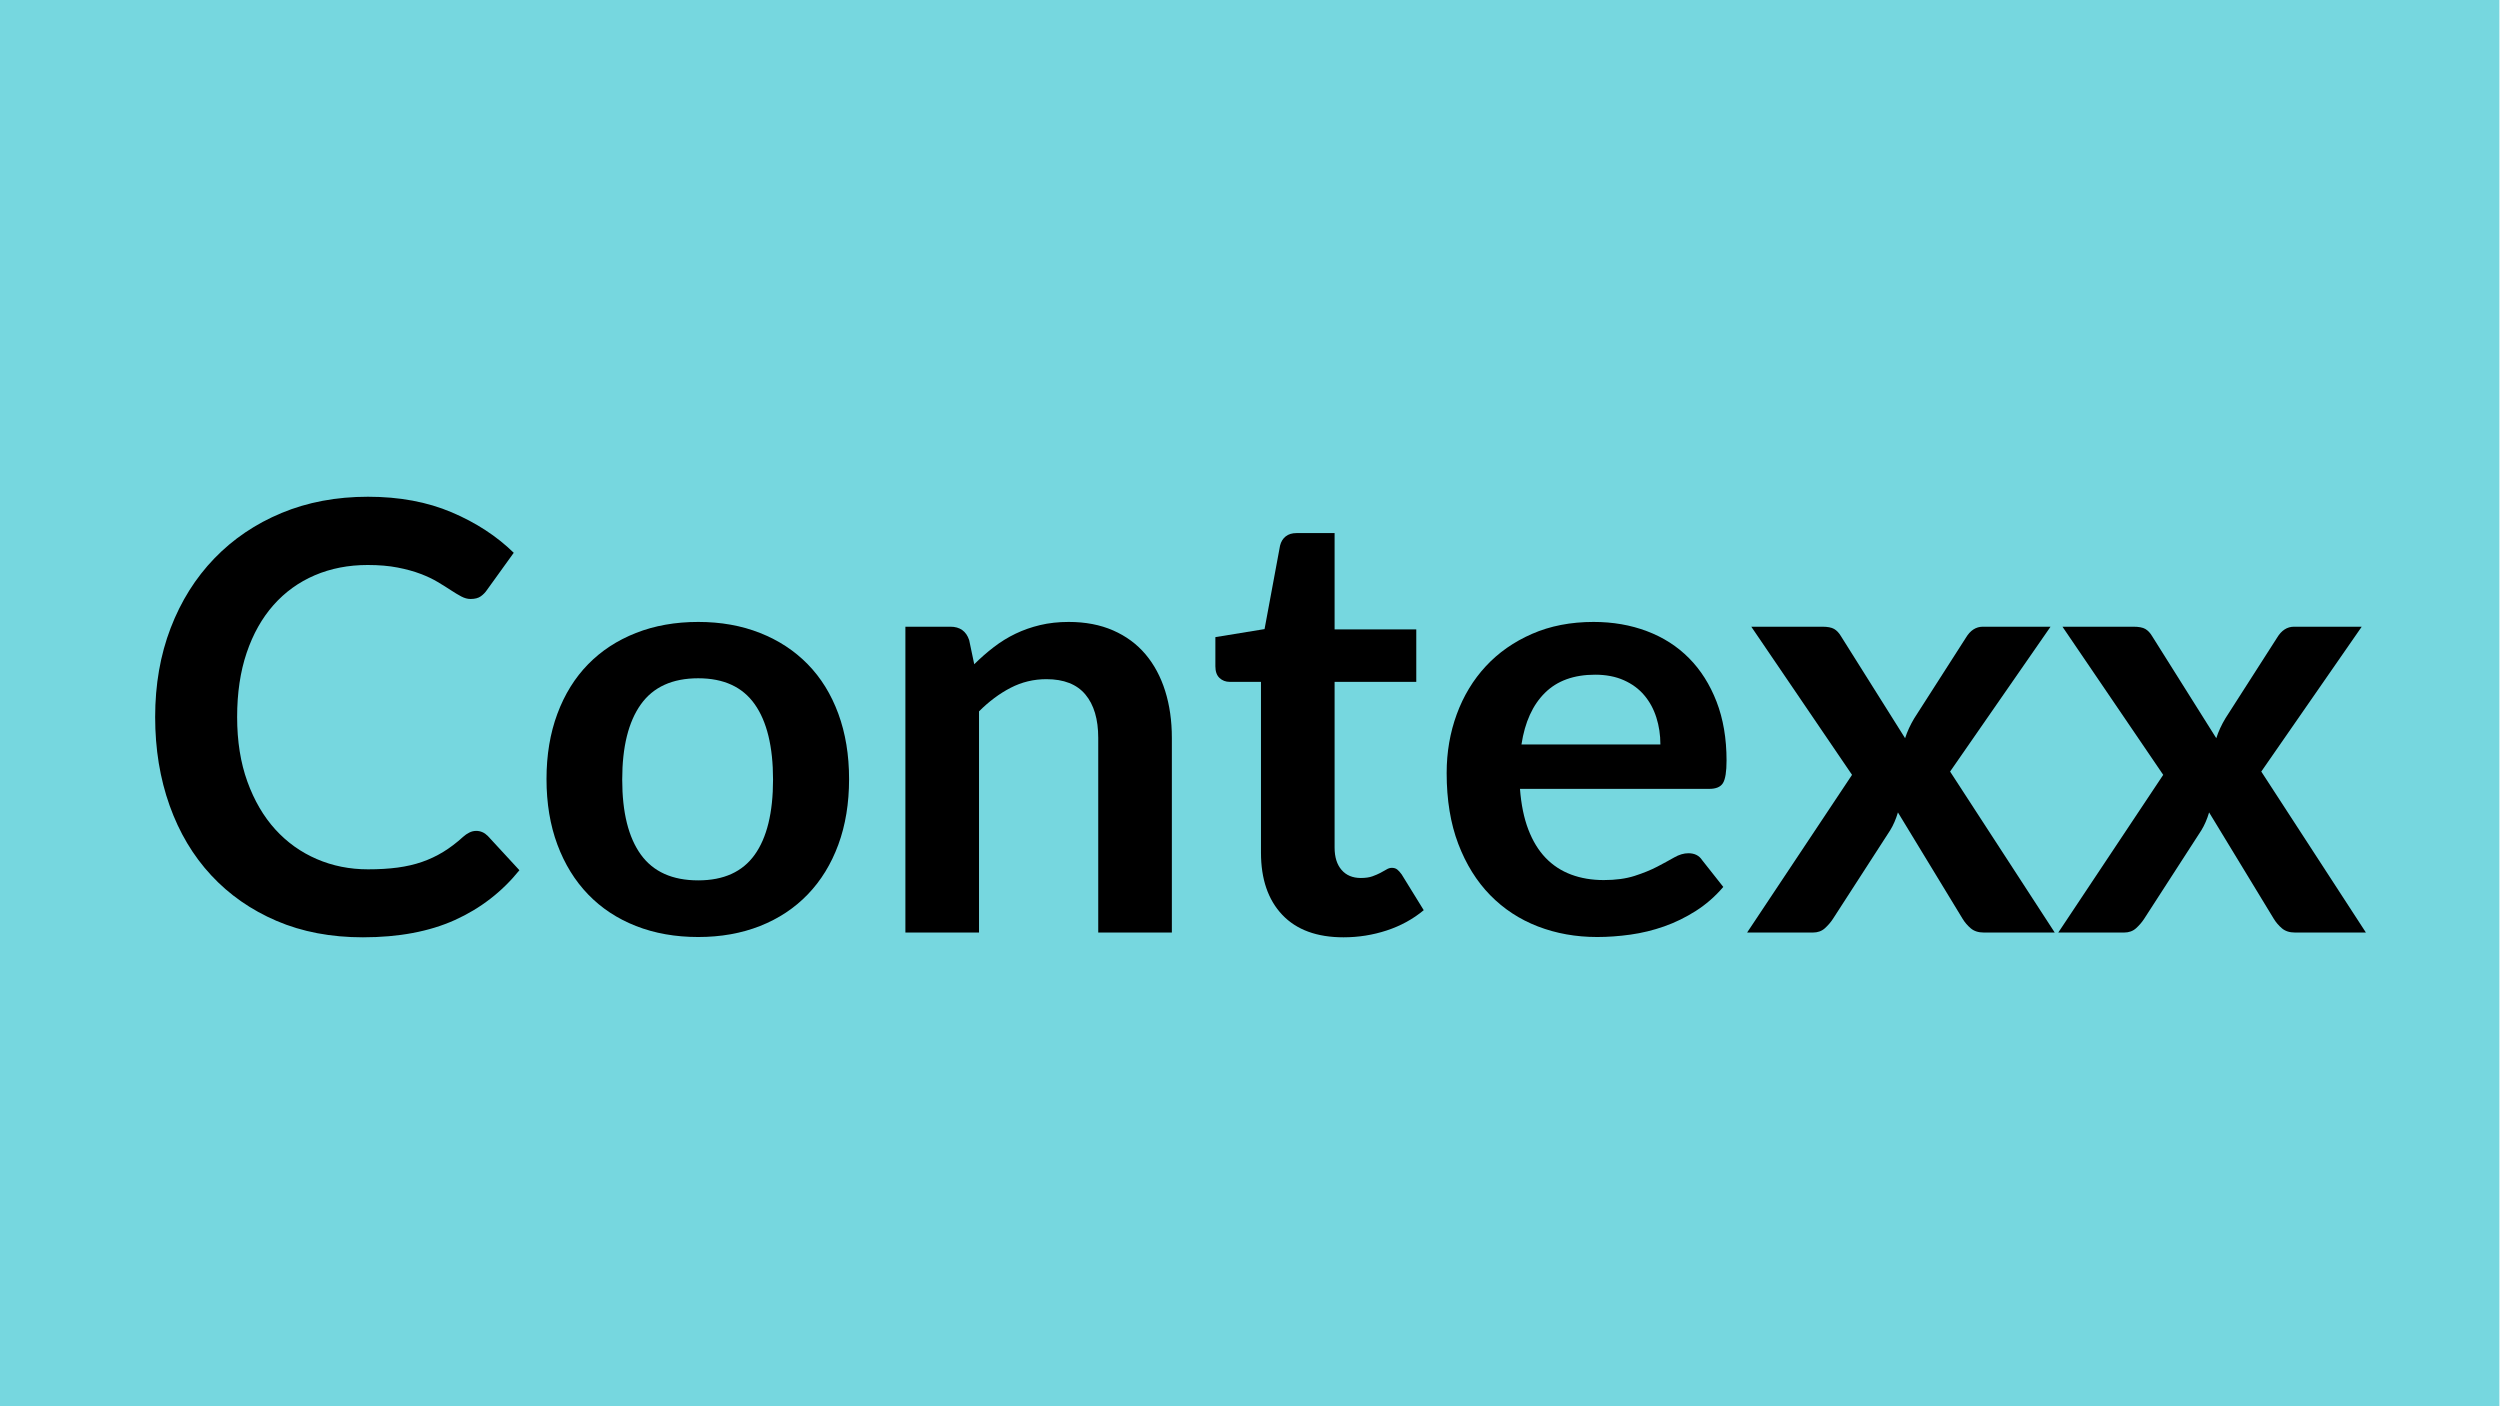
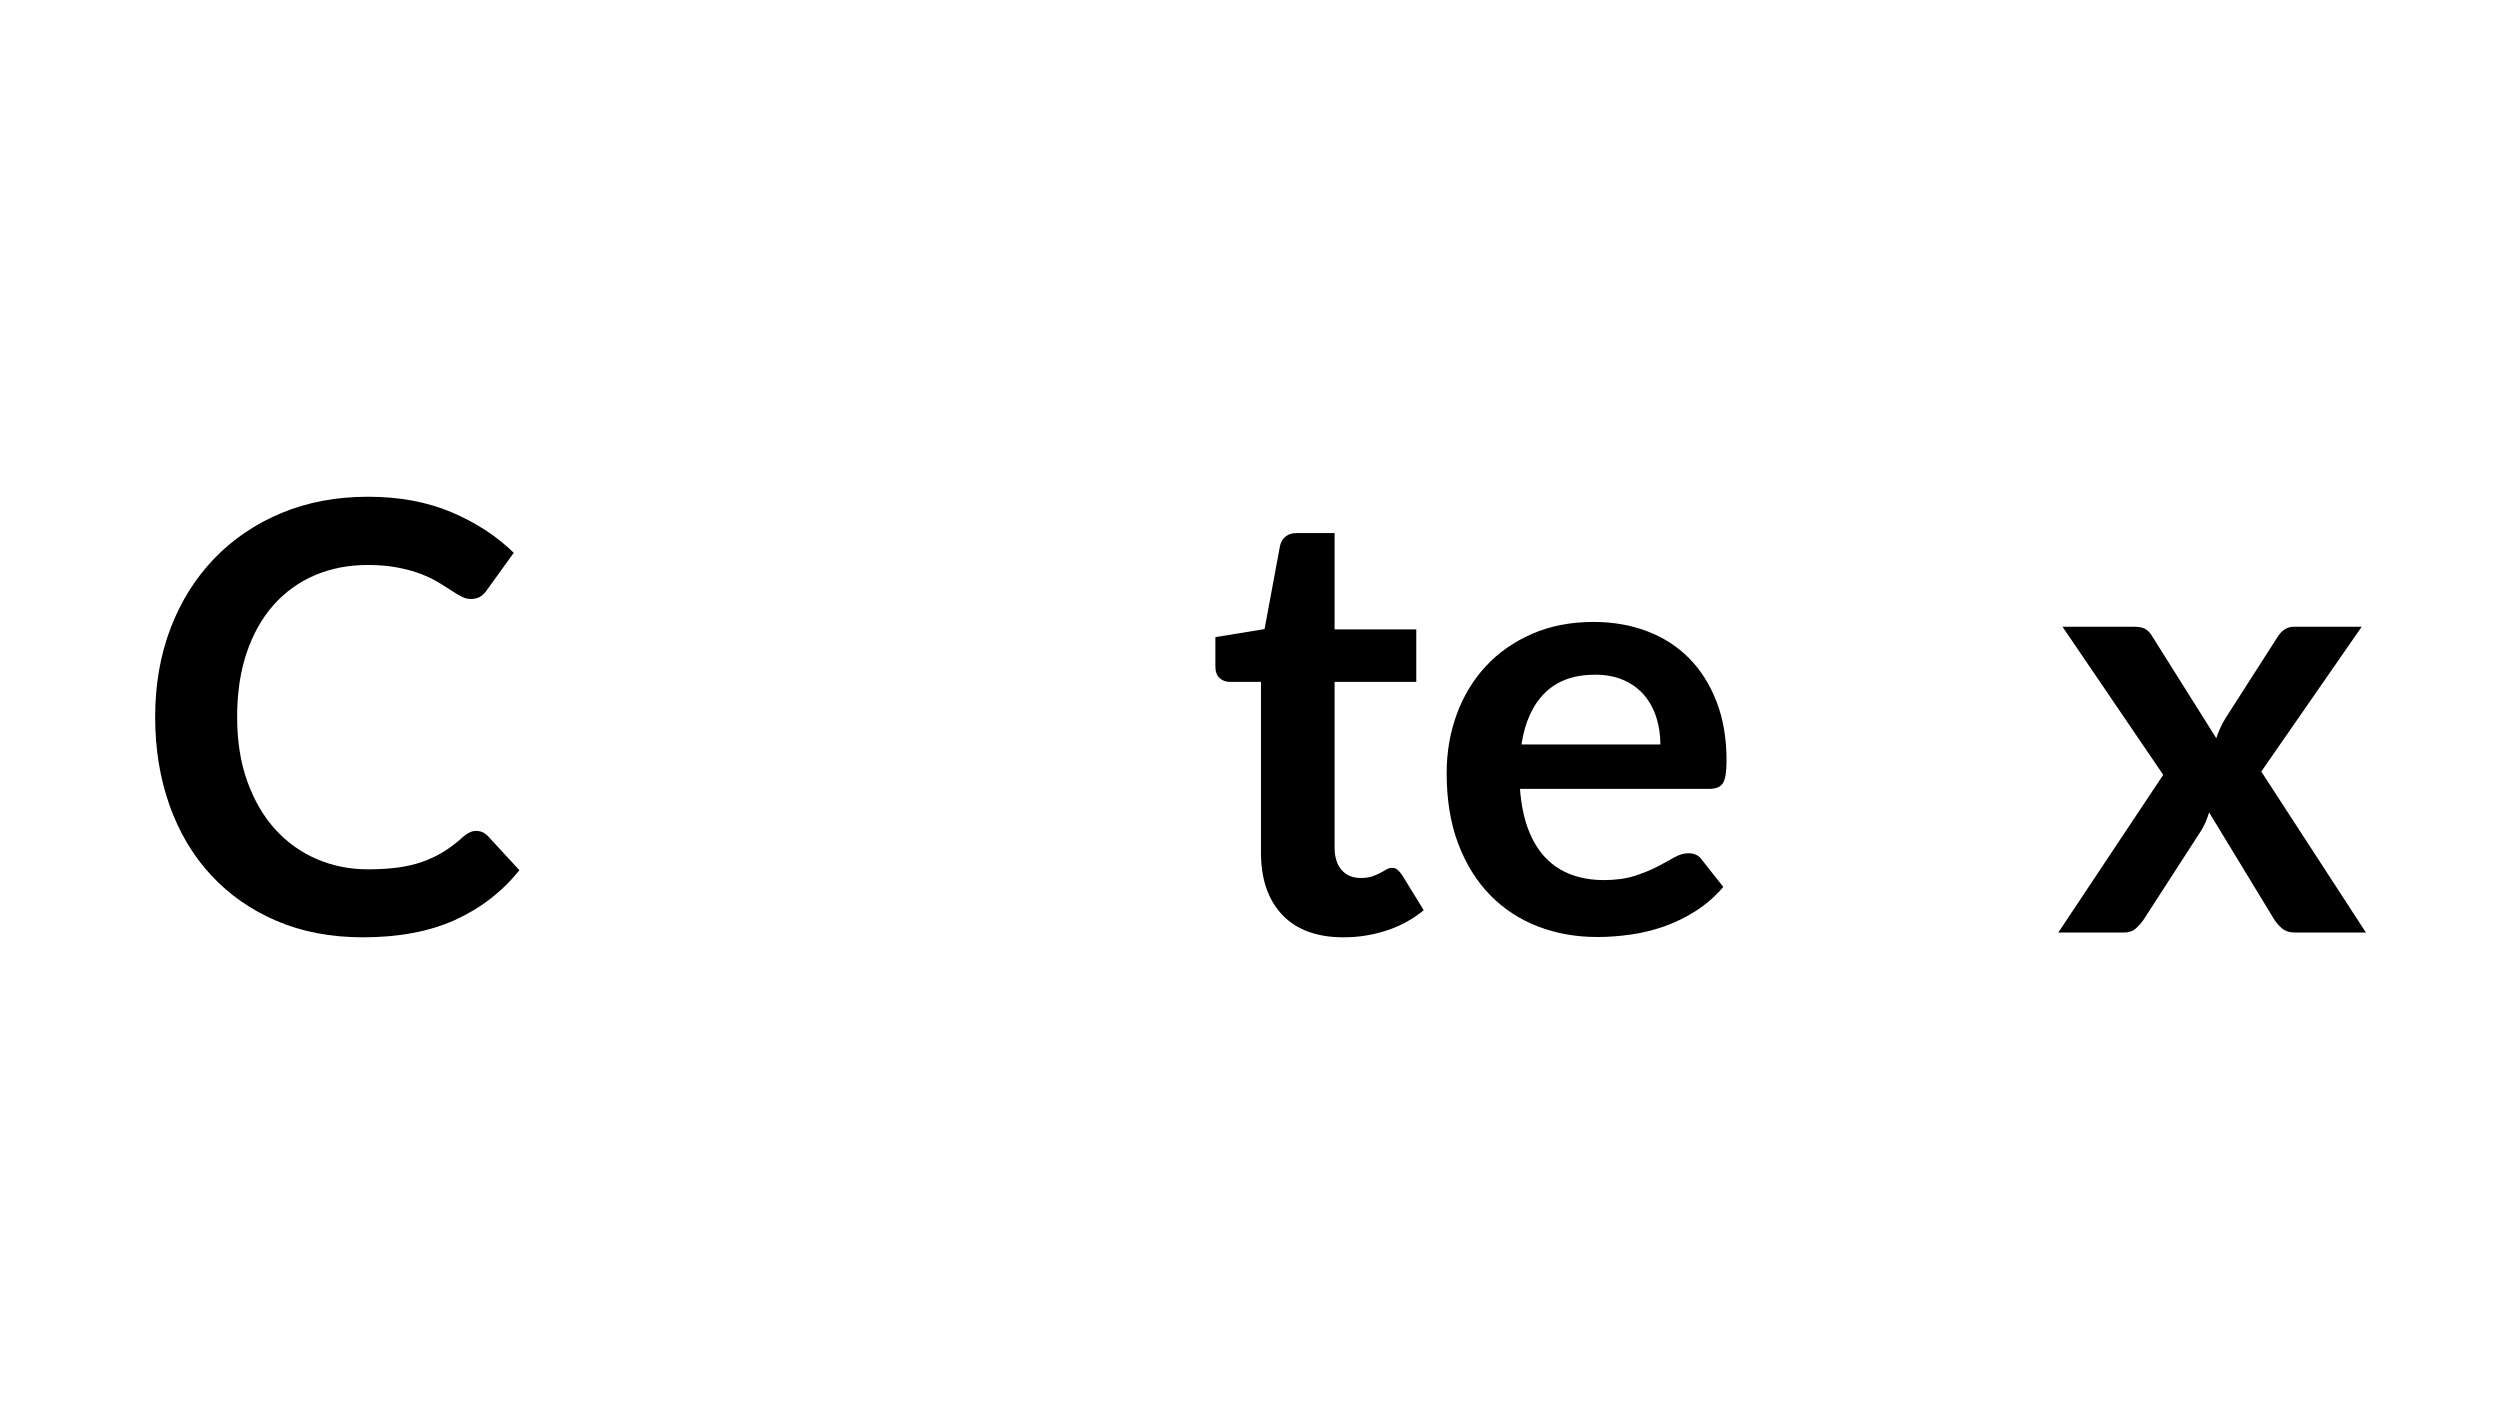
<svg xmlns="http://www.w3.org/2000/svg" width="1920" zoomAndPan="magnify" viewBox="0 0 1440 810" height="1080" preserveAspectRatio="xMidYMid meet" version="1.2">
  <defs />
  <g id="09c6754fe4">
-     <path style=" stroke:none;fill-rule:nonzero;fill:#76d7df;fill-opacity:1;" d="M 0 0 L 1439.648 0 L 1439.648 810 L 0 810 Z M 0 0 " />
    <g style="fill:#000000;fill-opacity:1;">
      <g transform="translate(76.152, 537.14)">
        <path style="stroke:none" d="M 198.141 -58.547 C 200.648 -58.547 202.879 -57.57 204.828 -55.625 L 223.031 -35.891 C 212.957 -23.41 200.566 -13.848 185.859 -7.203 C 171.148 -0.566 153.492 2.75 132.891 2.75 C 114.461 2.75 97.895 -0.395 83.188 -6.688 C 68.477 -12.988 55.914 -21.75 45.5 -32.969 C 35.082 -44.188 27.098 -57.578 21.547 -73.141 C 15.992 -88.711 13.219 -105.711 13.219 -124.141 C 13.219 -142.797 16.191 -159.879 22.141 -175.391 C 28.098 -190.898 36.484 -204.258 47.297 -215.469 C 58.117 -226.688 71.023 -235.414 86.016 -241.656 C 101.016 -247.895 117.613 -251.016 135.812 -251.016 C 153.895 -251.016 169.945 -248.035 183.969 -242.078 C 197.988 -236.129 209.922 -228.348 219.766 -218.734 L 204.312 -197.281 C 203.395 -195.906 202.223 -194.703 200.797 -193.672 C 199.367 -192.641 197.395 -192.125 194.875 -192.125 C 193.156 -192.125 191.379 -192.609 189.547 -193.578 C 187.711 -194.555 185.707 -195.758 183.531 -197.188 C 181.363 -198.625 178.848 -200.195 175.984 -201.906 C 173.117 -203.625 169.797 -205.195 166.016 -206.625 C 162.242 -208.062 157.867 -209.266 152.891 -210.234 C 147.91 -211.211 142.16 -211.703 135.641 -211.703 C 124.535 -211.703 114.375 -209.727 105.156 -205.781 C 95.945 -201.832 88.02 -196.109 81.375 -188.609 C 74.738 -181.109 69.586 -171.945 65.922 -161.125 C 62.266 -150.312 60.438 -137.984 60.438 -124.141 C 60.438 -110.172 62.41 -97.75 66.359 -86.875 C 70.305 -76 75.656 -66.844 82.406 -59.406 C 89.164 -51.969 97.125 -46.273 106.281 -42.328 C 115.438 -38.379 125.281 -36.406 135.812 -36.406 C 142.102 -36.406 147.797 -36.742 152.891 -37.422 C 157.984 -38.109 162.676 -39.195 166.969 -40.688 C 171.258 -42.176 175.32 -44.094 179.156 -46.438 C 183 -48.789 186.805 -51.68 190.578 -55.109 C 191.723 -56.141 192.926 -56.969 194.188 -57.594 C 195.445 -58.227 196.766 -58.547 198.141 -58.547 Z M 198.141 -58.547 " />
      </g>
    </g>
    <g style="fill:#000000;fill-opacity:1;">
      <g transform="translate(303.289, 537.14)">
-         <path style="stroke:none" d="M 98.891 -178.906 C 111.941 -178.906 123.816 -176.785 134.516 -172.547 C 145.223 -168.316 154.379 -162.305 161.984 -154.516 C 169.598 -146.734 175.469 -137.234 179.594 -126.016 C 183.719 -114.805 185.781 -102.273 185.781 -88.422 C 185.781 -74.453 183.719 -61.859 179.594 -50.641 C 175.469 -39.43 169.598 -29.875 161.984 -21.969 C 154.379 -14.07 145.223 -8.004 134.516 -3.766 C 123.816 0.461 111.941 2.578 98.891 2.578 C 85.734 2.578 73.773 0.461 63.016 -3.766 C 52.254 -8.004 43.066 -14.07 35.453 -21.969 C 27.836 -29.875 21.941 -39.43 17.766 -50.641 C 13.586 -61.859 11.5 -74.453 11.5 -88.422 C 11.5 -102.273 13.586 -114.805 17.766 -126.016 C 21.941 -137.234 27.836 -146.734 35.453 -154.516 C 43.066 -162.305 52.254 -168.316 63.016 -172.547 C 73.773 -176.785 85.734 -178.906 98.891 -178.906 Z M 98.891 -30.047 C 113.547 -30.047 124.391 -34.969 131.422 -44.812 C 138.461 -54.656 141.984 -69.078 141.984 -88.078 C 141.984 -107.078 138.461 -121.555 131.422 -131.516 C 124.391 -141.473 113.547 -146.453 98.891 -146.453 C 84.016 -146.453 73 -141.441 65.844 -131.422 C 58.688 -121.41 55.109 -106.961 55.109 -88.078 C 55.109 -69.191 58.688 -54.797 65.844 -44.891 C 73 -34.992 84.016 -30.047 98.891 -30.047 Z M 98.891 -30.047 " />
-       </g>
+         </g>
    </g>
    <g style="fill:#000000;fill-opacity:1;">
      <g transform="translate(500.554, 537.14)">
-         <path style="stroke:none" d="M 60.609 -154.531 C 64.16 -158.07 67.91 -161.359 71.859 -164.391 C 75.805 -167.43 79.984 -170.008 84.391 -172.125 C 88.797 -174.238 93.516 -175.895 98.547 -177.094 C 103.586 -178.301 109.082 -178.906 115.031 -178.906 C 124.645 -178.906 133.172 -177.273 140.609 -174.016 C 148.055 -170.754 154.27 -166.176 159.25 -160.281 C 164.227 -154.383 168.004 -147.344 170.578 -139.156 C 173.148 -130.969 174.438 -121.953 174.438 -112.109 L 174.438 0 L 132.031 0 L 132.031 -112.109 C 132.031 -122.867 129.566 -131.195 124.641 -137.094 C 119.723 -142.988 112.227 -145.938 102.156 -145.938 C 94.832 -145.938 87.961 -144.273 81.547 -140.953 C 75.141 -137.641 69.078 -133.117 63.359 -127.391 L 63.359 0 L 20.953 0 L 20.953 -176.156 L 46.875 -176.156 C 52.363 -176.156 55.969 -173.582 57.688 -168.438 Z M 60.609 -154.531 " />
-       </g>
+         </g>
    </g>
    <g style="fill:#000000;fill-opacity:1;">
      <g transform="translate(694.213, 537.14)">
        <path style="stroke:none" d="M 79.672 2.75 C 64.328 2.75 52.562 -1.566 44.375 -10.203 C 36.195 -18.848 32.109 -30.785 32.109 -46.016 L 32.109 -144.391 L 14.078 -144.391 C 11.785 -144.391 9.836 -145.133 8.234 -146.625 C 6.641 -148.113 5.844 -150.348 5.844 -153.328 L 5.844 -170.156 L 34.172 -174.781 L 43.094 -222.859 C 43.664 -225.148 44.754 -226.926 46.359 -228.188 C 47.961 -229.445 50.02 -230.078 52.531 -230.078 L 74.516 -230.078 L 74.516 -174.609 L 121.562 -174.609 L 121.562 -144.391 L 74.516 -144.391 L 74.516 -48.938 C 74.516 -43.438 75.859 -39.141 78.547 -36.047 C 81.234 -32.961 84.926 -31.422 89.625 -31.422 C 92.258 -31.422 94.461 -31.734 96.234 -32.359 C 98.004 -32.992 99.547 -33.656 100.859 -34.344 C 102.18 -35.031 103.359 -35.688 104.391 -36.312 C 105.422 -36.945 106.453 -37.266 107.484 -37.266 C 108.742 -37.266 109.773 -36.945 110.578 -36.312 C 111.379 -35.688 112.234 -34.742 113.141 -33.484 L 125.859 -12.875 C 119.672 -7.727 112.57 -3.836 104.562 -1.203 C 96.551 1.43 88.254 2.75 79.672 2.75 Z M 79.672 2.75 " />
      </g>
    </g>
    <g style="fill:#000000;fill-opacity:1;">
      <g transform="translate(821.946, 537.14)">
        <path style="stroke:none" d="M 134.438 -108.344 C 134.438 -113.832 133.66 -119.008 132.109 -123.875 C 130.566 -128.738 128.25 -133 125.156 -136.656 C 122.07 -140.32 118.156 -143.211 113.406 -145.328 C 108.656 -147.453 103.133 -148.516 96.844 -148.516 C 84.594 -148.516 74.945 -145.02 67.906 -138.031 C 60.863 -131.051 56.367 -121.156 54.422 -108.344 Z M 53.562 -82.75 C 54.25 -73.707 55.852 -65.895 58.375 -59.312 C 60.895 -52.738 64.211 -47.305 68.328 -43.016 C 72.453 -38.723 77.348 -35.516 83.016 -33.391 C 88.68 -31.273 94.945 -30.219 101.812 -30.219 C 108.676 -30.219 114.598 -31.02 119.578 -32.625 C 124.555 -34.227 128.906 -36 132.625 -37.938 C 136.352 -39.883 139.617 -41.66 142.422 -43.266 C 145.223 -44.867 147.941 -45.672 150.578 -45.672 C 154.129 -45.672 156.758 -44.352 158.469 -41.719 L 170.672 -26.266 C 165.973 -20.773 160.703 -16.172 154.859 -12.453 C 149.023 -8.734 142.93 -5.754 136.578 -3.516 C 130.223 -1.285 123.754 0.285 117.172 1.203 C 110.598 2.117 104.219 2.578 98.031 2.578 C 85.789 2.578 74.406 0.547 63.875 -3.516 C 53.344 -7.578 44.18 -13.586 36.391 -21.547 C 28.609 -29.504 22.484 -39.348 18.016 -51.078 C 13.555 -62.805 11.328 -76.398 11.328 -91.859 C 11.328 -103.879 13.27 -115.18 17.156 -125.766 C 21.051 -136.359 26.633 -145.57 33.906 -153.406 C 41.176 -161.25 50.047 -167.457 60.516 -172.031 C 70.992 -176.613 82.816 -178.906 95.984 -178.906 C 107.078 -178.906 117.316 -177.129 126.703 -173.578 C 136.098 -170.035 144.172 -164.859 150.922 -158.047 C 157.672 -151.234 162.961 -142.875 166.797 -132.969 C 170.629 -123.07 172.547 -111.77 172.547 -99.062 C 172.547 -92.656 171.859 -88.332 170.484 -86.094 C 169.117 -83.863 166.488 -82.75 162.594 -82.75 Z M 53.562 -82.75 " />
      </g>
    </g>
    <g style="fill:#000000;fill-opacity:1;">
      <g transform="translate(1005.304, 537.14)">
-         <path style="stroke:none" d="M 178.219 0 L 137.359 0 C 134.266 0 131.77 -0.801 129.875 -2.406 C 127.988 -4.008 126.422 -5.836 125.172 -7.891 L 87.906 -69.188 C 87.332 -67.25 86.672 -65.422 85.922 -63.703 C 85.18 -61.984 84.352 -60.379 83.438 -58.891 L 50.484 -7.891 C 49.223 -5.953 47.676 -4.148 45.844 -2.484 C 44.008 -0.828 41.719 0 38.969 0 L 1.031 0 L 61.469 -90.828 L 3.438 -176.156 L 44.297 -176.156 C 47.391 -176.156 49.676 -175.723 51.156 -174.859 C 52.645 -174.004 53.961 -172.609 55.109 -170.672 L 92.031 -111.938 C 93.289 -115.832 95.062 -119.672 97.344 -123.453 L 127.047 -169.812 C 129.566 -174.039 132.832 -176.156 136.844 -176.156 L 175.812 -176.156 L 117.953 -92.719 Z M 178.219 0 " />
-       </g>
+         </g>
    </g>
    <g style="fill:#000000;fill-opacity:1;">
      <g transform="translate(1184.542, 537.14)">
        <path style="stroke:none" d="M 178.219 0 L 137.359 0 C 134.266 0 131.77 -0.801 129.875 -2.406 C 127.988 -4.008 126.422 -5.836 125.172 -7.891 L 87.906 -69.188 C 87.332 -67.25 86.672 -65.422 85.922 -63.703 C 85.18 -61.984 84.352 -60.379 83.438 -58.891 L 50.484 -7.891 C 49.223 -5.953 47.676 -4.148 45.844 -2.484 C 44.008 -0.828 41.719 0 38.969 0 L 1.031 0 L 61.469 -90.828 L 3.438 -176.156 L 44.297 -176.156 C 47.391 -176.156 49.676 -175.723 51.156 -174.859 C 52.645 -174.004 53.961 -172.609 55.109 -170.672 L 92.031 -111.938 C 93.289 -115.832 95.062 -119.672 97.344 -123.453 L 127.047 -169.812 C 129.566 -174.039 132.832 -176.156 136.844 -176.156 L 175.812 -176.156 L 117.953 -92.719 Z M 178.219 0 " />
      </g>
    </g>
  </g>
</svg>